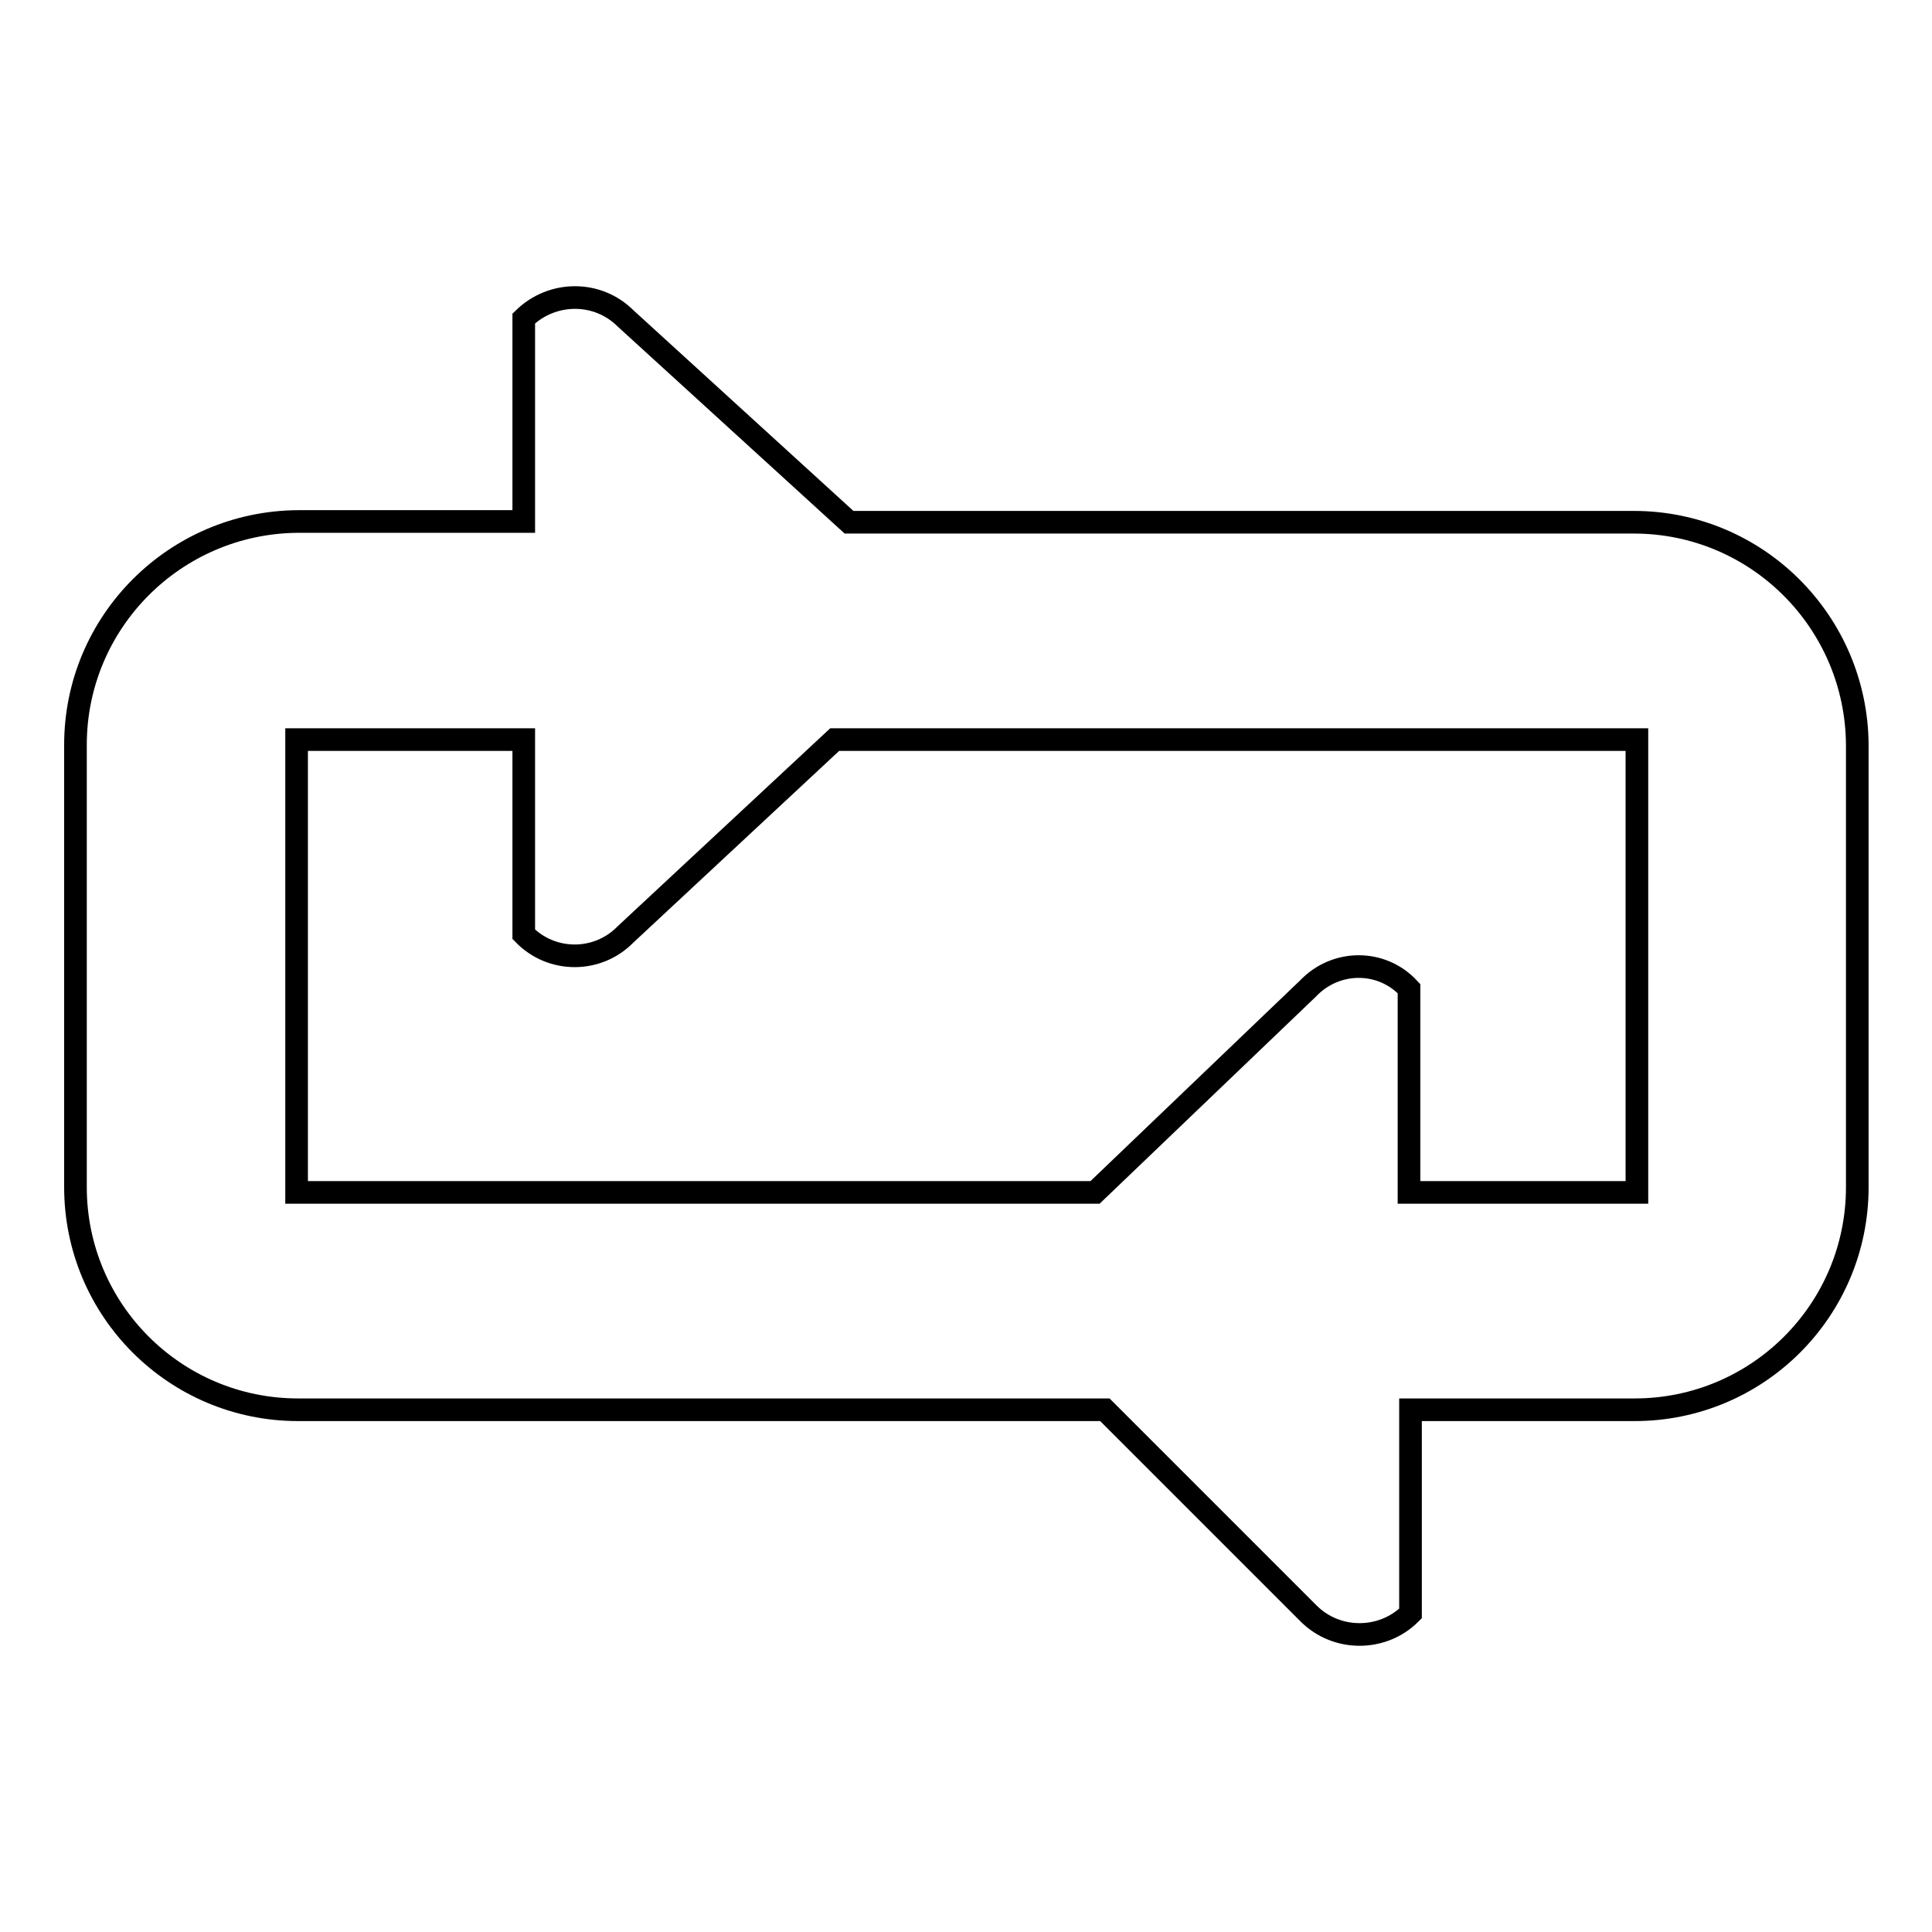
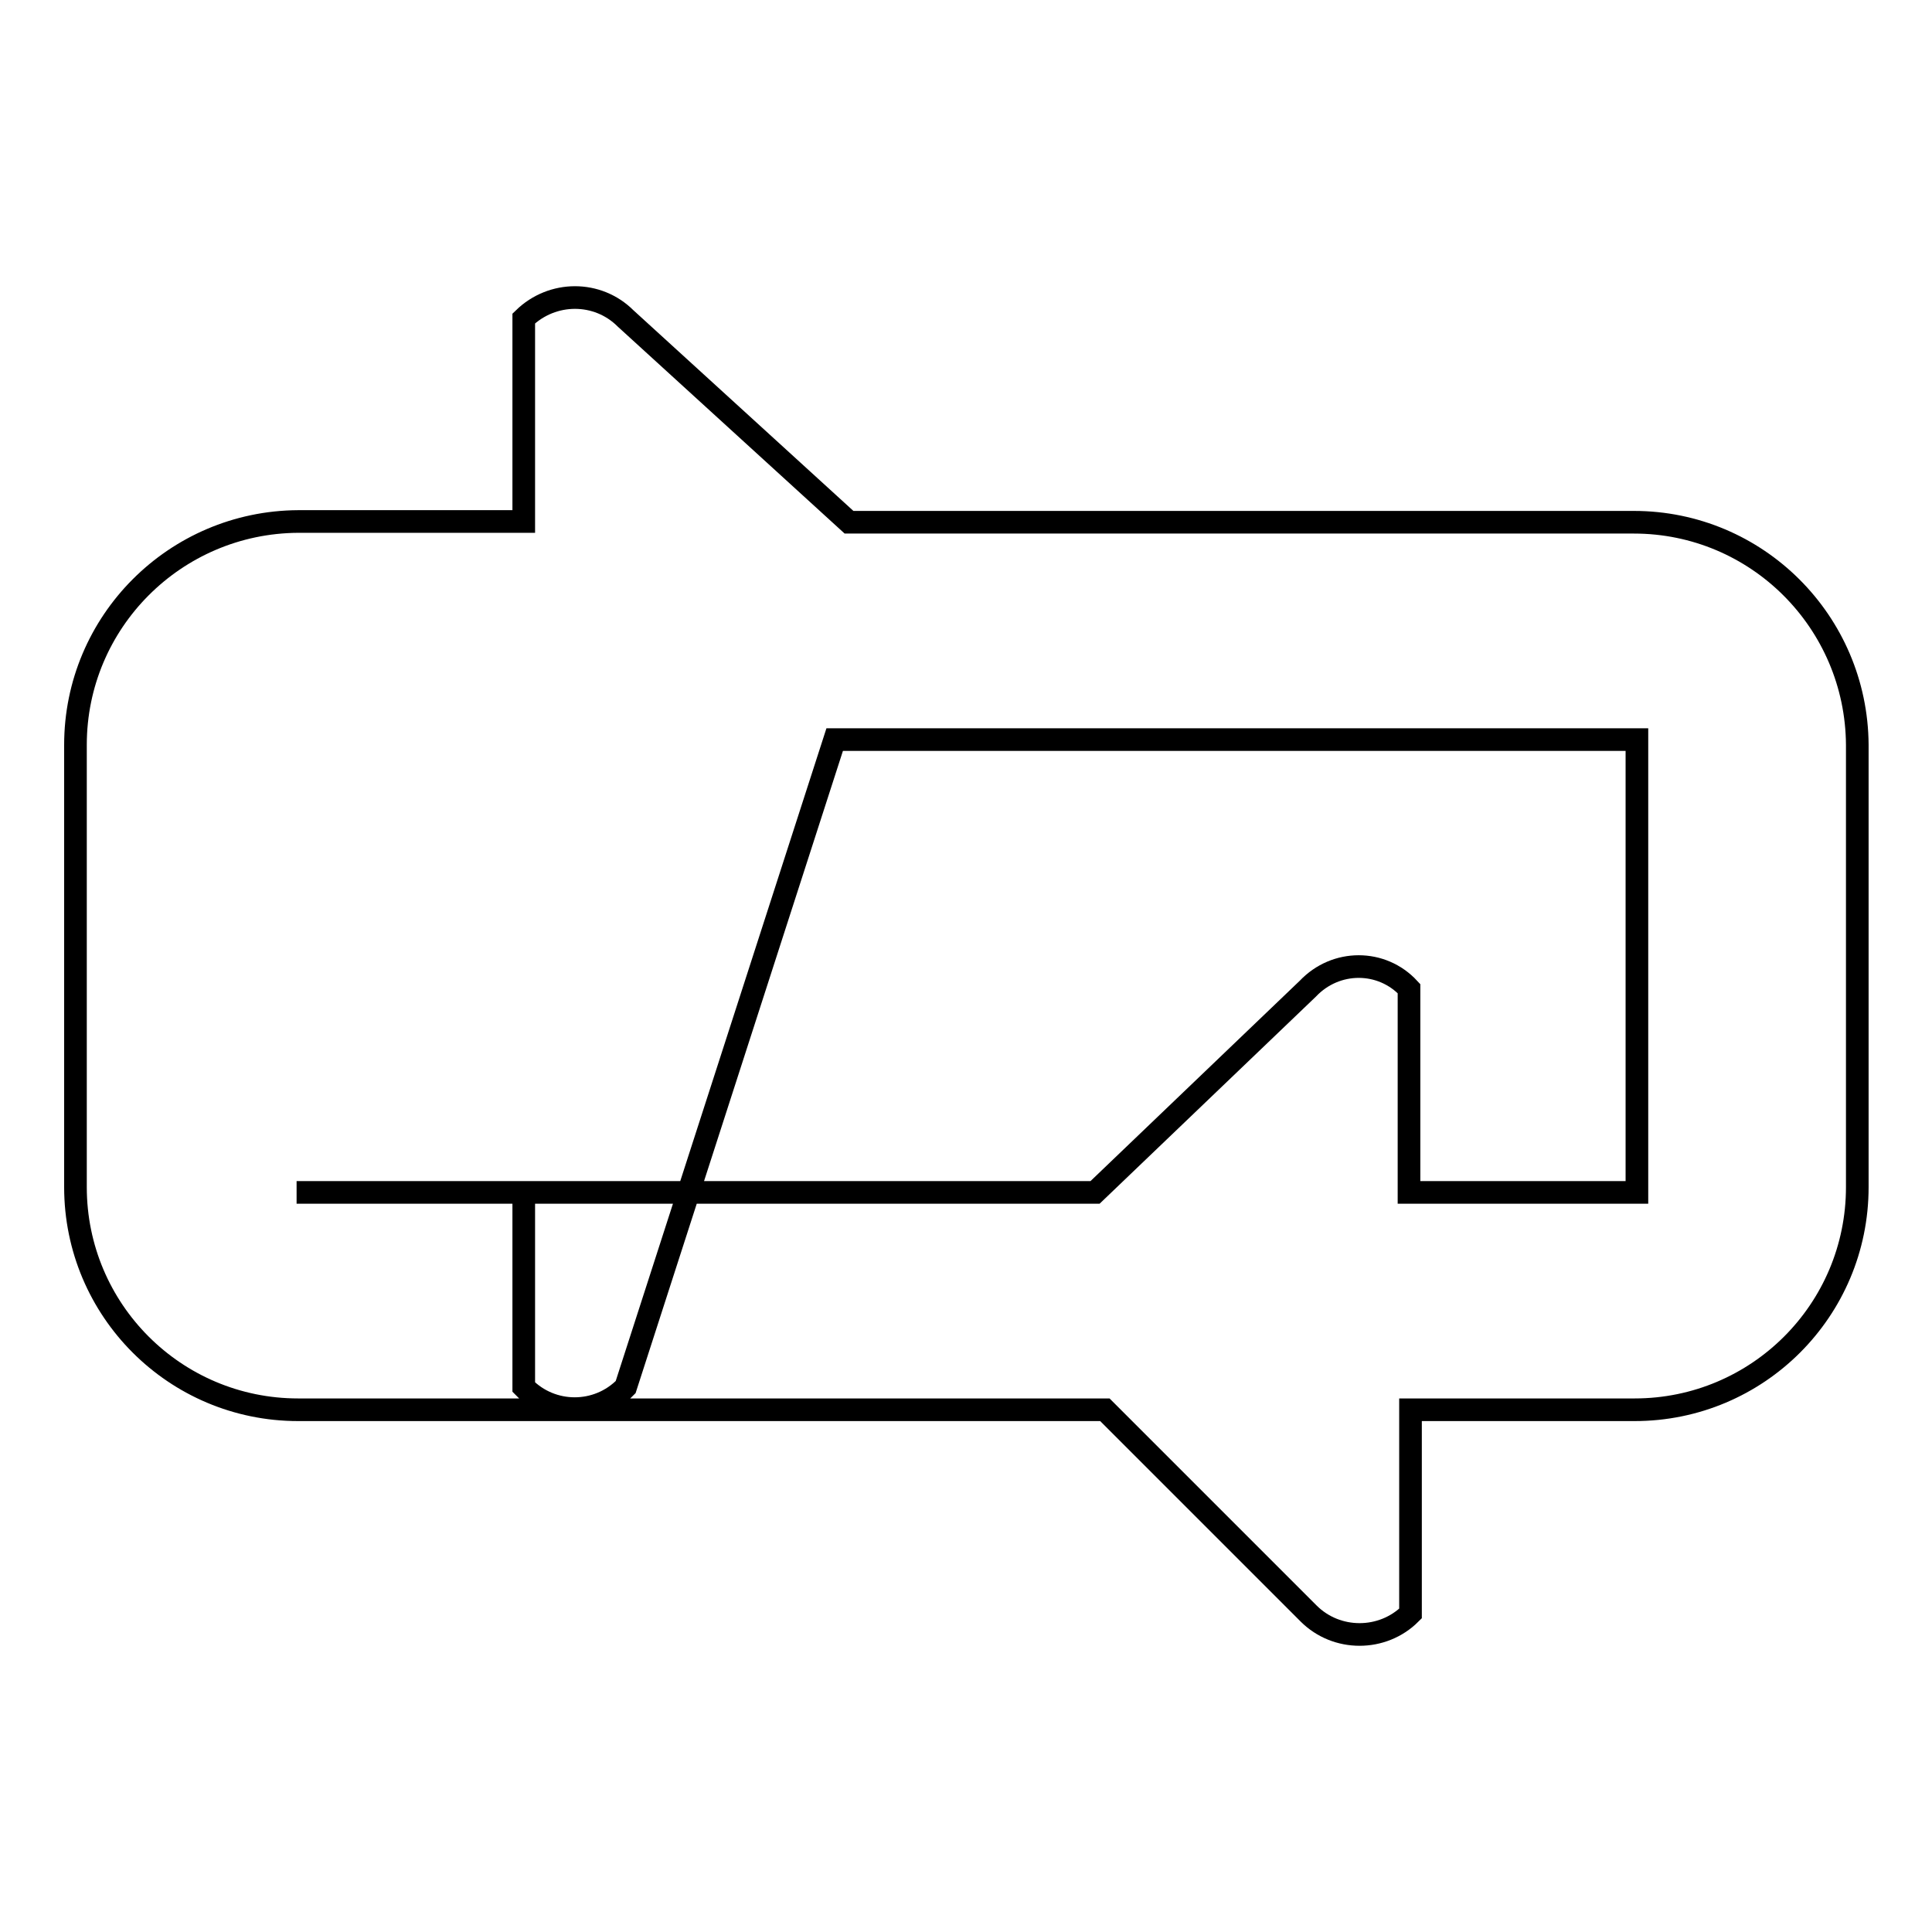
<svg xmlns="http://www.w3.org/2000/svg" version="1.1" x="0px" y="0px" viewBox="0 0 256 256" enable-background="new 0 0 256 256" xml:space="preserve">
  <g>
    <g>
-       <path stroke-width="3" fill-opacity="0" stroke="#000000" d="M216.5,69.2h-104L82.9,42.2c-3.7-3.7-9.7-3.7-13.5,0v26.9H39.5C23.2,69.2,10,82.4,10,98.7v58.6c0,16.3,13.2,29.5,29.5,29.5h106.9l27,27c3.7,3.7,9.8,3.7,13.5,0v-27h29.7c16.3,0,29.5-13.2,29.5-29.5V98.7C246,82.4,232.8,69.2,216.5,69.2L216.5,69.2z M173.3,131l-28.2,27H39.3V98h30.1v25.8c3.7,3.8,9.8,3.8,13.5,0L110.6,98h106.3l0,60h-30.2v-27C183.1,127.1,177,127.1,173.3,131L173.3,131z" />
+       <path stroke-width="3" fill-opacity="0" stroke="#000000" d="M216.5,69.2h-104L82.9,42.2c-3.7-3.7-9.7-3.7-13.5,0v26.9H39.5C23.2,69.2,10,82.4,10,98.7v58.6c0,16.3,13.2,29.5,29.5,29.5h106.9l27,27c3.7,3.7,9.8,3.7,13.5,0v-27h29.7c16.3,0,29.5-13.2,29.5-29.5V98.7C246,82.4,232.8,69.2,216.5,69.2L216.5,69.2z M173.3,131l-28.2,27H39.3h30.1v25.8c3.7,3.8,9.8,3.8,13.5,0L110.6,98h106.3l0,60h-30.2v-27C183.1,127.1,177,127.1,173.3,131L173.3,131z" />
    </g>
  </g>
</svg>